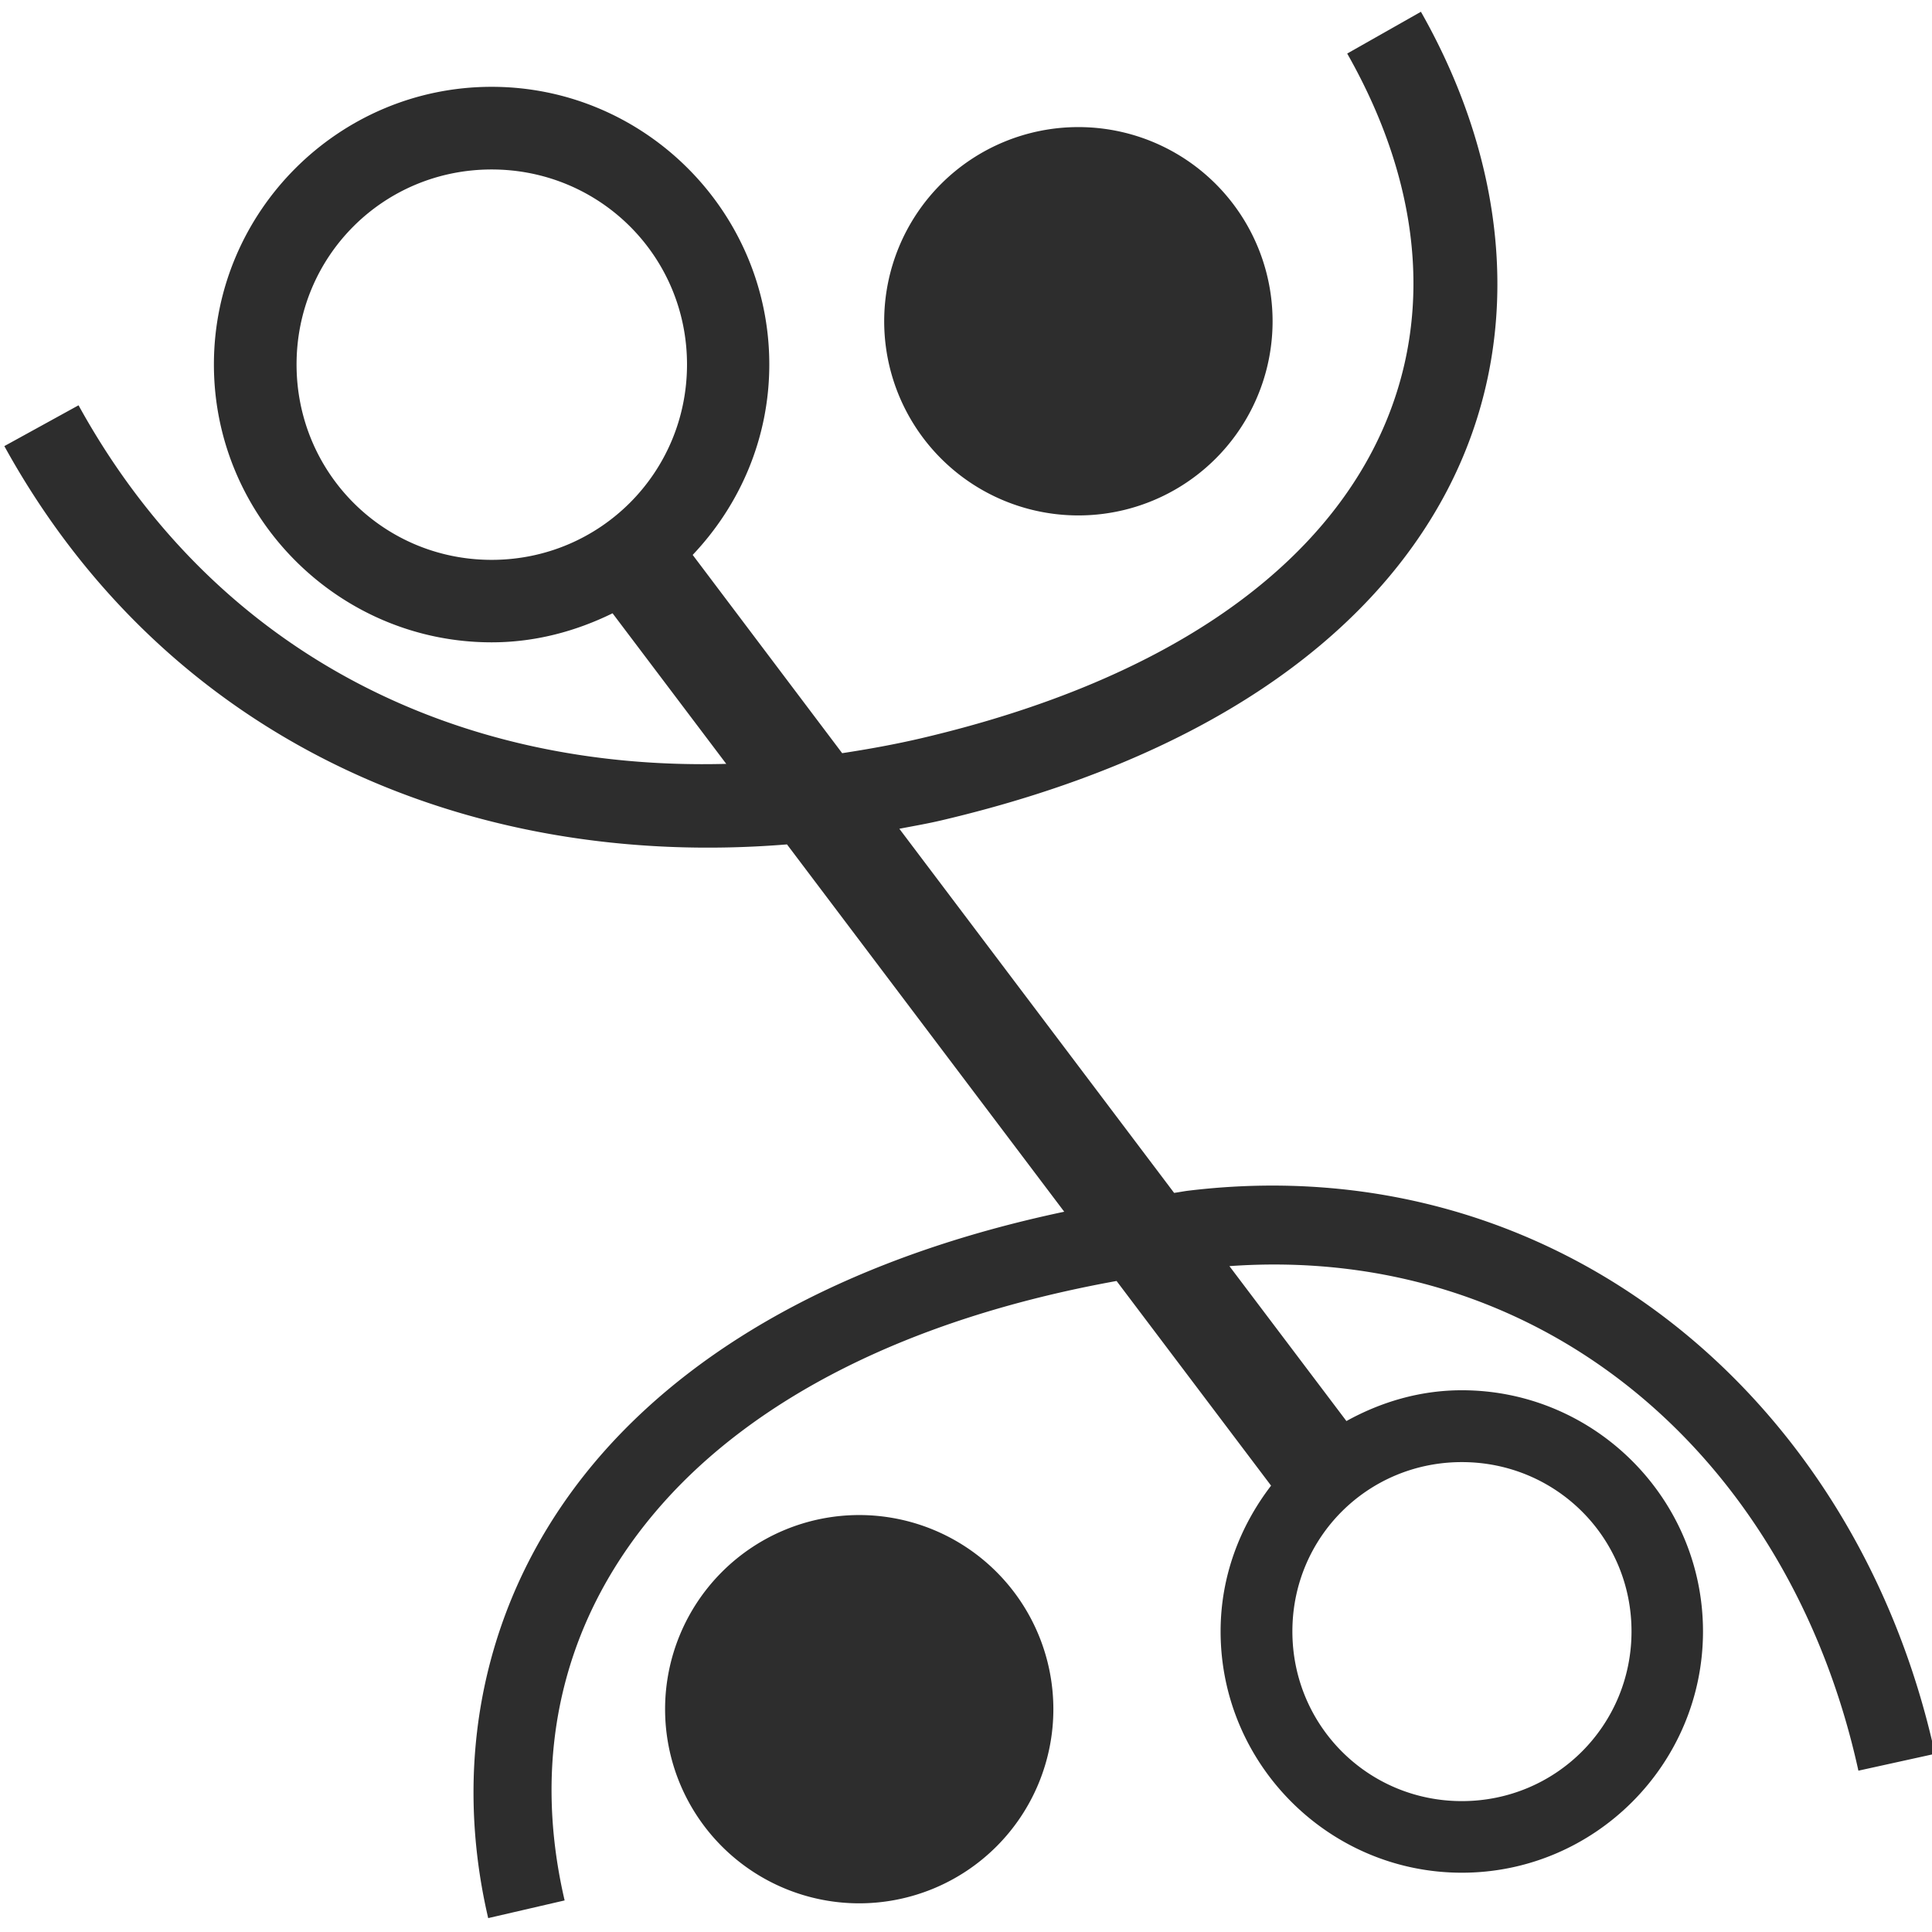
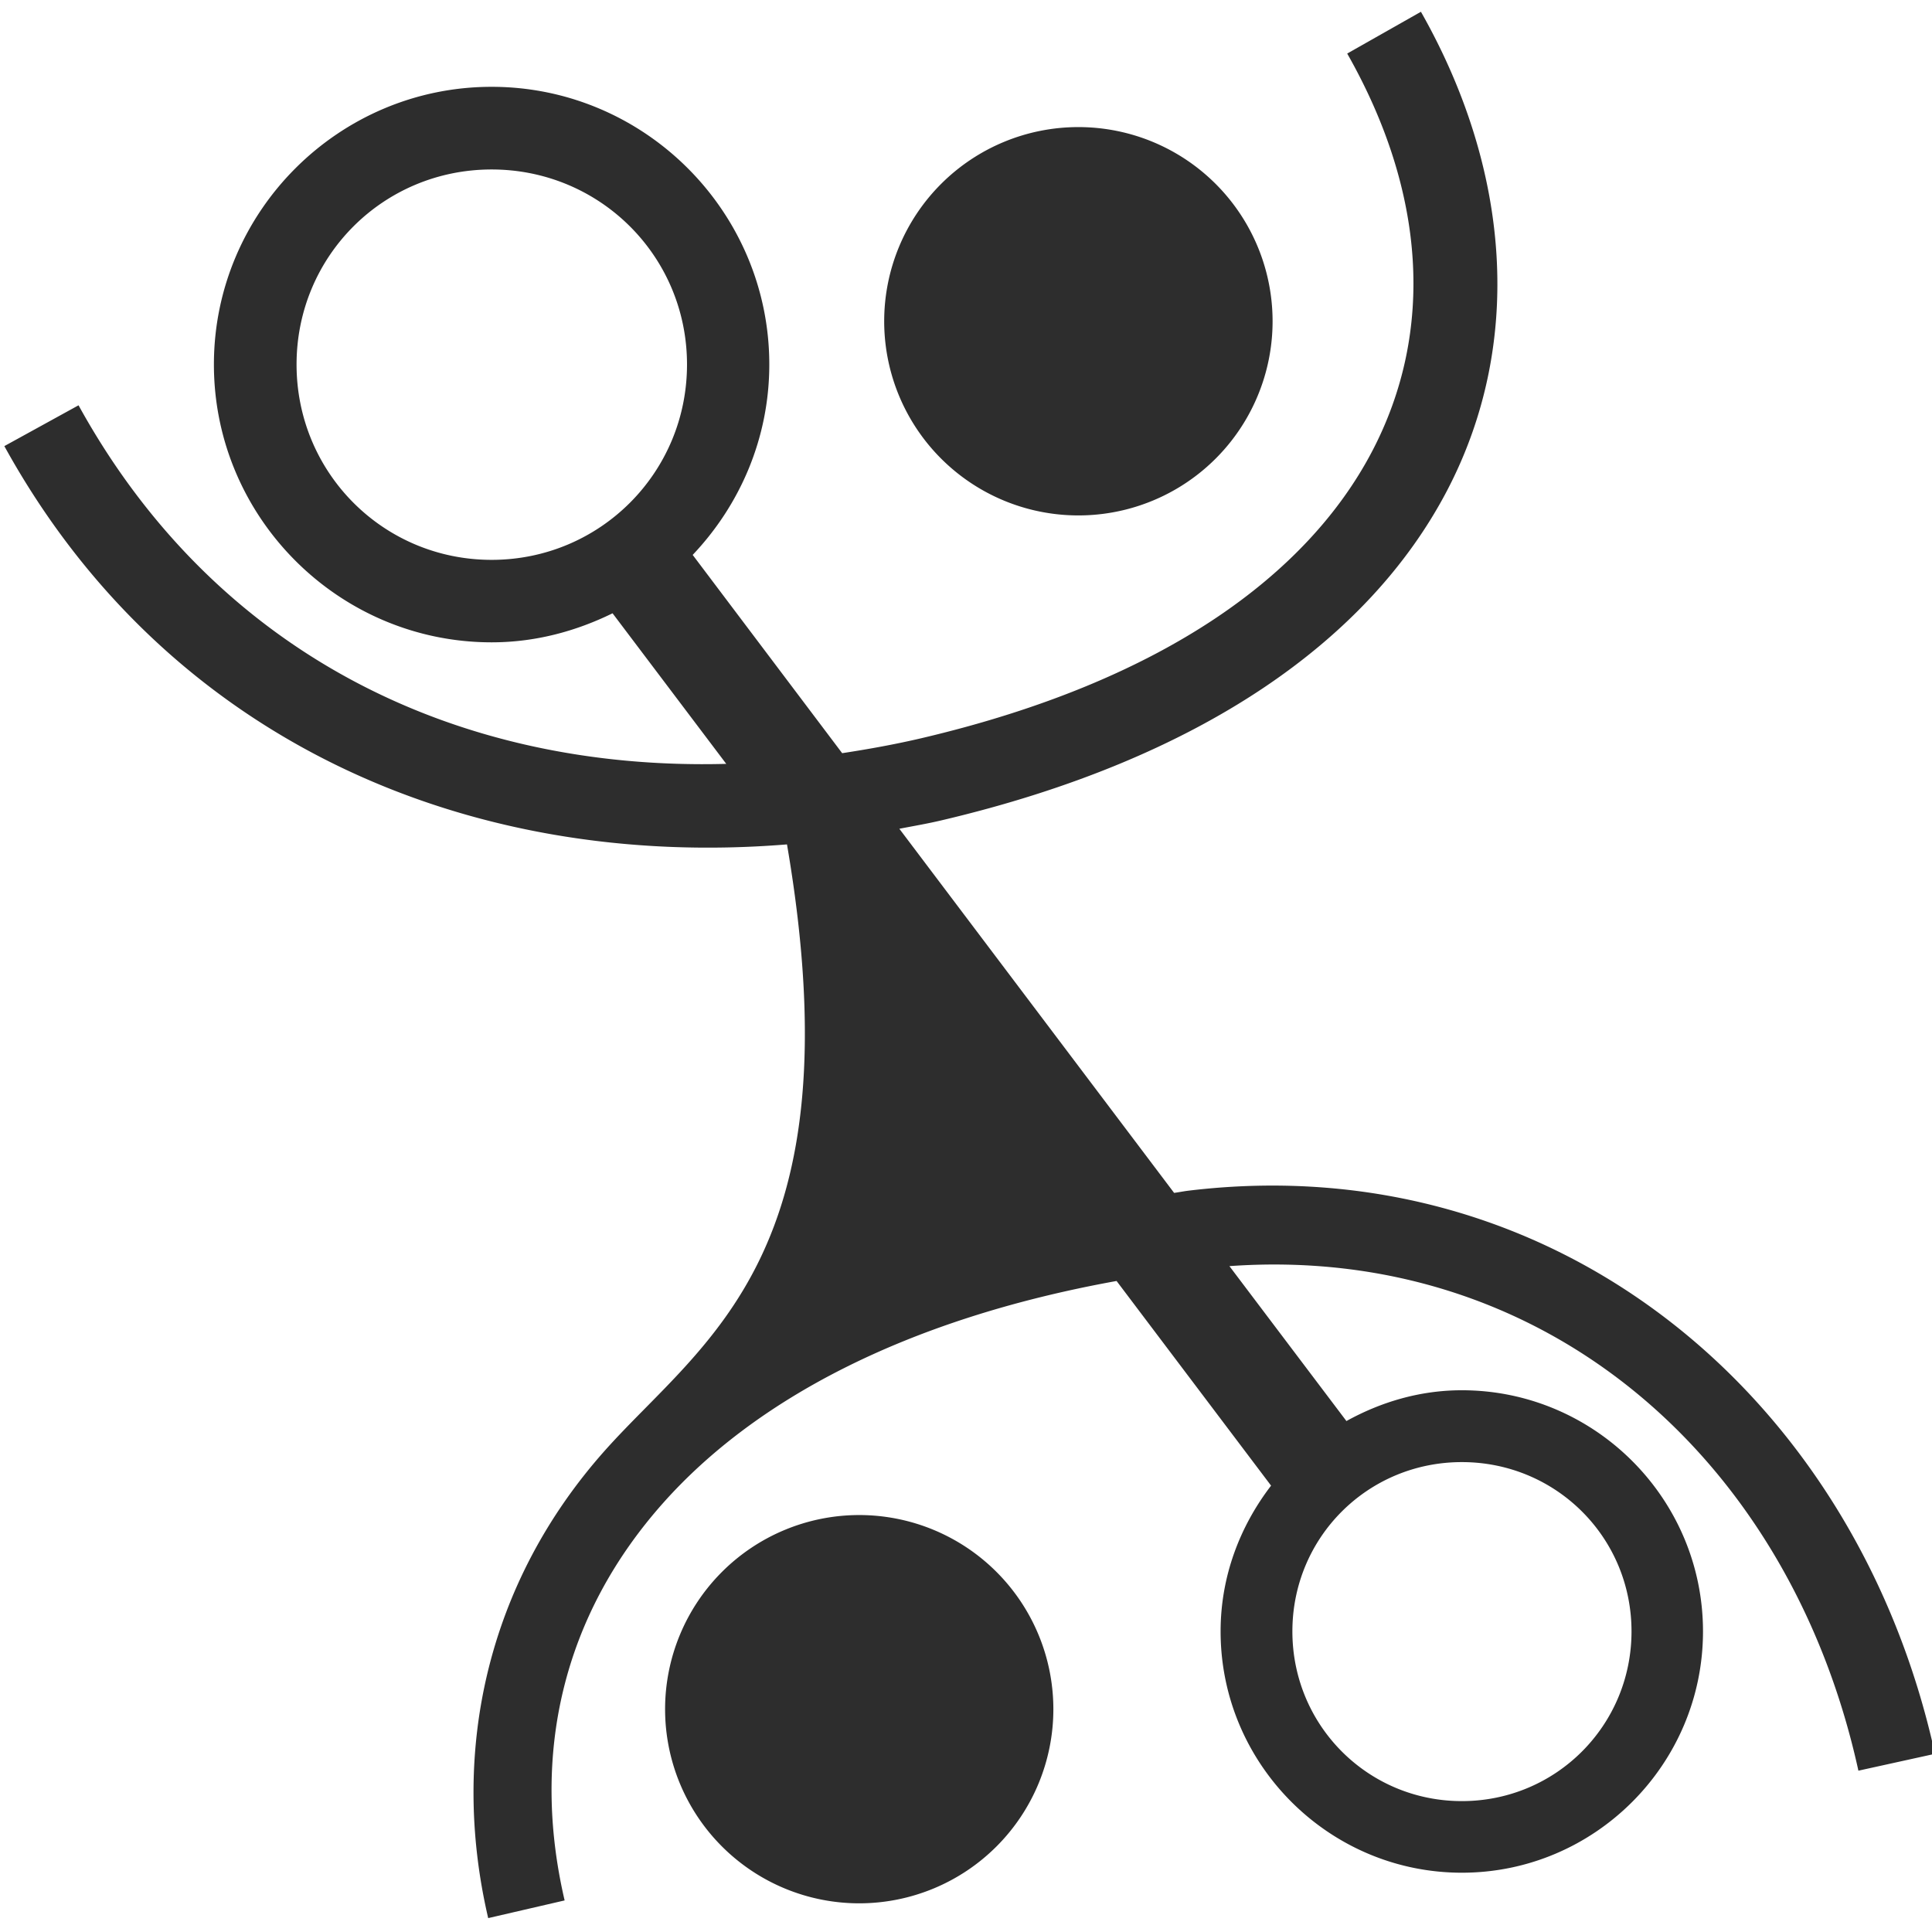
<svg xmlns="http://www.w3.org/2000/svg" xmlns:ns1="http://www.inkscape.org/namespaces/inkscape" xmlns:ns2="http://sodipodi.sourceforge.net/DTD/sodipodi-0.dtd" width="32" height="32" id="svg3765" version="1.1" ns1:version="0.91 r13725" ns2:docname="interlink_local_and_outside_world3.svg" ns1:export-filename="/home/k00ni/Documents/semicon/owl.png" ns1:export-xdpi="90" ns1:export-ydpi="90">
  <defs id="defs3767" />
  <ns2:namedview id="base" pagecolor="#ffffff" bordercolor="#666666" borderopacity="1.0" ns1:pageopacity="0.0" ns1:pageshadow="2" ns1:zoom="18.155519" ns1:cx="6.0273147" ns1:cy="14.775689" ns1:current-layer="layer1-4" showgrid="true" ns1:grid-bbox="true" ns1:document-units="px" ns1:window-width="1920" ns1:window-height="1056" ns1:window-x="0" ns1:window-y="24" ns1:window-maximized="1" showguides="true" ns1:guide-bbox="true" />
  <g id="layer1" ns1:label="Layer 1" ns1:groupmode="layer" transform="translate(0,-16)">
    <g ns1:label="Layer 1" id="layer1-4" transform="translate(0.202,-1.9622142e-8)">
-       <path style="color:#000000;font-style:normal;font-variant:normal;font-weight:normal;font-stretch:normal;font-size:medium;line-height:normal;font-family:sans-serif;text-indent:0;text-align:start;text-decoration:none;text-decoration-line:none;text-decoration-style:solid;text-decoration-color:#000000;letter-spacing:normal;word-spacing:normal;text-transform:none;direction:ltr;block-progression:tb;writing-mode:lr-tb;baseline-shift:baseline;text-anchor:start;white-space:normal;clip-rule:nonzero;display:inline;overflow:visible;visibility:visible;opacity:1;isolation:auto;mix-blend-mode:normal;color-interpolation:sRGB;color-interpolation-filters:linearRGB;solid-color:#000000;solid-opacity:1;fill:#2d2d2d;fill-opacity:1;fill-rule:nonzero;stroke:none;stroke-width:1.298;stroke-linecap:butt;stroke-linejoin:miter;stroke-miterlimit:4;stroke-dasharray:none;stroke-dashoffset:0;stroke-opacity:1;color-rendering:auto;image-rendering:auto;shape-rendering:auto;text-rendering:auto;enable-background:accumulate" d="M 23.535 0.195 L 22.314 0.887 C 23.605 3.16 23.777 5.477 22.721 7.486 C 21.664 9.496 19.308 11.275 15.27 12.225 C 14.826 12.329 14.387 12.408 13.949 12.475 L 11.473 9.191 C 12.255 8.366 12.742 7.259 12.742 6.037 C 12.742 3.504 10.676 1.438 8.143 1.438 C 5.61 1.438 3.543 3.504 3.543 6.037 C 3.543 8.57 5.61 10.639 8.143 10.639 C 8.864 10.639 9.538 10.456 10.146 10.158 L 12.029 12.652 C 7.533 12.772 3.555 10.806 1.301 6.713 L 0.072 7.389 C 2.739 12.231 7.71 14.419 13.035 13.986 L 17.627 20.07 C 14.201 20.794 11.658 22.188 10.021 24.023 C 8.071 26.212 7.443 29.009 8.086 31.77 L 9.352 31.477 C 8.793 29.077 9.308 26.774 10.99 24.887 C 12.488 23.207 14.959 21.856 18.494 21.217 L 21.053 24.607 C 20.536 25.281 20.217 26.111 20.217 27.021 C 20.217 29.222 22.013 31.018 24.213 31.018 C 26.413 31.018 28.207 29.222 28.207 27.021 C 28.207 24.821 26.413 23.027 24.213 23.027 C 23.517 23.027 22.871 23.222 22.301 23.537 L 20.363 20.971 C 25.563 20.6 29.642 24.138 30.781 29.328 L 32.049 29.049 C 30.753 23.144 25.787 18.987 19.688 19.721 C 19.604 19.731 19.529 19.747 19.447 19.758 L 14.896 13.727 C 15.128 13.682 15.359 13.643 15.592 13.588 C 19.893 12.577 22.664 10.605 23.961 8.139 C 25.257 5.672 25.007 2.788 23.535 0.195 z M 17.861 2.105 A 3.216 3.216 0 0 0 14.645 5.32 A 3.216 3.216 0 0 0 17.861 8.537 A 3.216 3.216 0 0 0 21.078 5.32 A 3.216 3.216 0 0 0 17.861 2.105 z M 8.143 2.807 C 9.936 2.807 11.379 4.243 11.379 6.037 C 11.379 7.831 9.936 9.273 8.143 9.273 C 6.349 9.273 4.912 7.831 4.912 6.037 C 4.912 4.243 6.349 2.807 8.143 2.807 z M 24.213 24.217 C 25.771 24.217 27.023 25.463 27.023 27.021 C 27.023 28.579 25.771 29.832 24.213 29.832 C 22.655 29.832 21.406 28.579 21.406 27.021 C 21.406 25.463 22.655 24.217 24.213 24.217 z M 14.232 25.094 A 3.216 3.216 0 0 0 11.016 28.309 A 3.216 3.216 0 0 0 14.232 31.525 A 3.216 3.216 0 0 0 17.447 28.309 A 3.216 3.216 0 0 0 14.232 25.094 z " transform="translate(-0.202,16)" id="path5236" />
+       <path style="color:#000000;font-style:normal;font-variant:normal;font-weight:normal;font-stretch:normal;font-size:medium;line-height:normal;font-family:sans-serif;text-indent:0;text-align:start;text-decoration:none;text-decoration-line:none;text-decoration-style:solid;text-decoration-color:#000000;letter-spacing:normal;word-spacing:normal;text-transform:none;direction:ltr;block-progression:tb;writing-mode:lr-tb;baseline-shift:baseline;text-anchor:start;white-space:normal;clip-rule:nonzero;display:inline;overflow:visible;visibility:visible;opacity:1;isolation:auto;mix-blend-mode:normal;color-interpolation:sRGB;color-interpolation-filters:linearRGB;solid-color:#000000;solid-opacity:1;fill:#2d2d2d;fill-opacity:1;fill-rule:nonzero;stroke:none;stroke-width:1.298;stroke-linecap:butt;stroke-linejoin:miter;stroke-miterlimit:4;stroke-dasharray:none;stroke-dashoffset:0;stroke-opacity:1;color-rendering:auto;image-rendering:auto;shape-rendering:auto;text-rendering:auto;enable-background:accumulate" d="M 23.535 0.195 L 22.314 0.887 C 23.605 3.16 23.777 5.477 22.721 7.486 C 21.664 9.496 19.308 11.275 15.27 12.225 C 14.826 12.329 14.387 12.408 13.949 12.475 L 11.473 9.191 C 12.255 8.366 12.742 7.259 12.742 6.037 C 12.742 3.504 10.676 1.438 8.143 1.438 C 5.61 1.438 3.543 3.504 3.543 6.037 C 3.543 8.57 5.61 10.639 8.143 10.639 C 8.864 10.639 9.538 10.456 10.146 10.158 L 12.029 12.652 C 7.533 12.772 3.555 10.806 1.301 6.713 L 0.072 7.389 C 2.739 12.231 7.71 14.419 13.035 13.986 C 14.201 20.794 11.658 22.188 10.021 24.023 C 8.071 26.212 7.443 29.009 8.086 31.77 L 9.352 31.477 C 8.793 29.077 9.308 26.774 10.99 24.887 C 12.488 23.207 14.959 21.856 18.494 21.217 L 21.053 24.607 C 20.536 25.281 20.217 26.111 20.217 27.021 C 20.217 29.222 22.013 31.018 24.213 31.018 C 26.413 31.018 28.207 29.222 28.207 27.021 C 28.207 24.821 26.413 23.027 24.213 23.027 C 23.517 23.027 22.871 23.222 22.301 23.537 L 20.363 20.971 C 25.563 20.6 29.642 24.138 30.781 29.328 L 32.049 29.049 C 30.753 23.144 25.787 18.987 19.688 19.721 C 19.604 19.731 19.529 19.747 19.447 19.758 L 14.896 13.727 C 15.128 13.682 15.359 13.643 15.592 13.588 C 19.893 12.577 22.664 10.605 23.961 8.139 C 25.257 5.672 25.007 2.788 23.535 0.195 z M 17.861 2.105 A 3.216 3.216 0 0 0 14.645 5.32 A 3.216 3.216 0 0 0 17.861 8.537 A 3.216 3.216 0 0 0 21.078 5.32 A 3.216 3.216 0 0 0 17.861 2.105 z M 8.143 2.807 C 9.936 2.807 11.379 4.243 11.379 6.037 C 11.379 7.831 9.936 9.273 8.143 9.273 C 6.349 9.273 4.912 7.831 4.912 6.037 C 4.912 4.243 6.349 2.807 8.143 2.807 z M 24.213 24.217 C 25.771 24.217 27.023 25.463 27.023 27.021 C 27.023 28.579 25.771 29.832 24.213 29.832 C 22.655 29.832 21.406 28.579 21.406 27.021 C 21.406 25.463 22.655 24.217 24.213 24.217 z M 14.232 25.094 A 3.216 3.216 0 0 0 11.016 28.309 A 3.216 3.216 0 0 0 14.232 31.525 A 3.216 3.216 0 0 0 17.447 28.309 A 3.216 3.216 0 0 0 14.232 25.094 z " transform="translate(-0.202,16)" id="path5236" />
    </g>
  </g>
</svg>